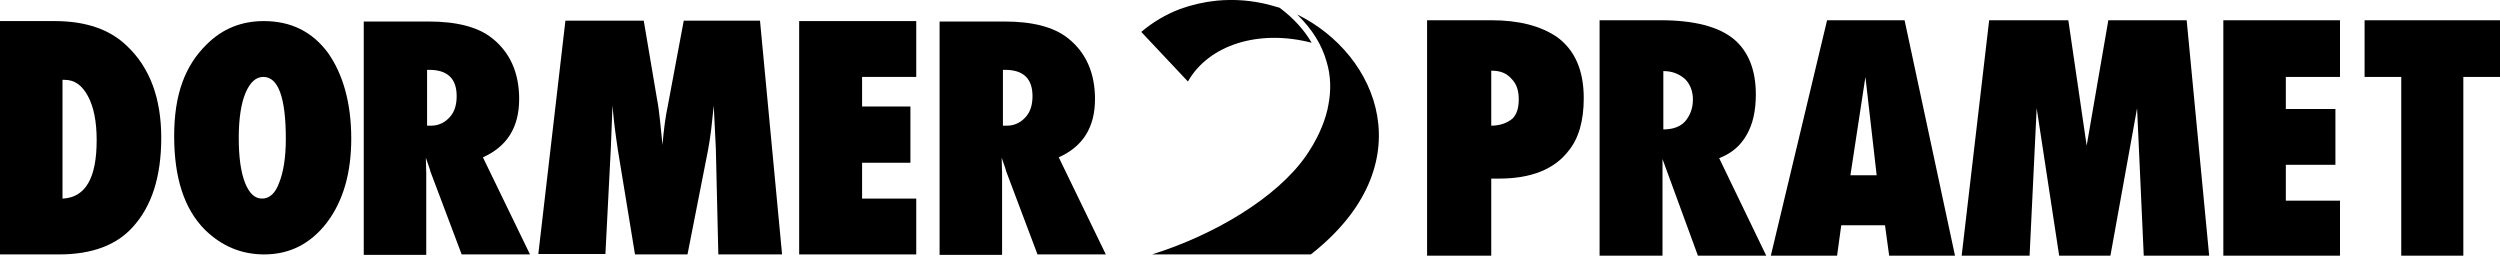
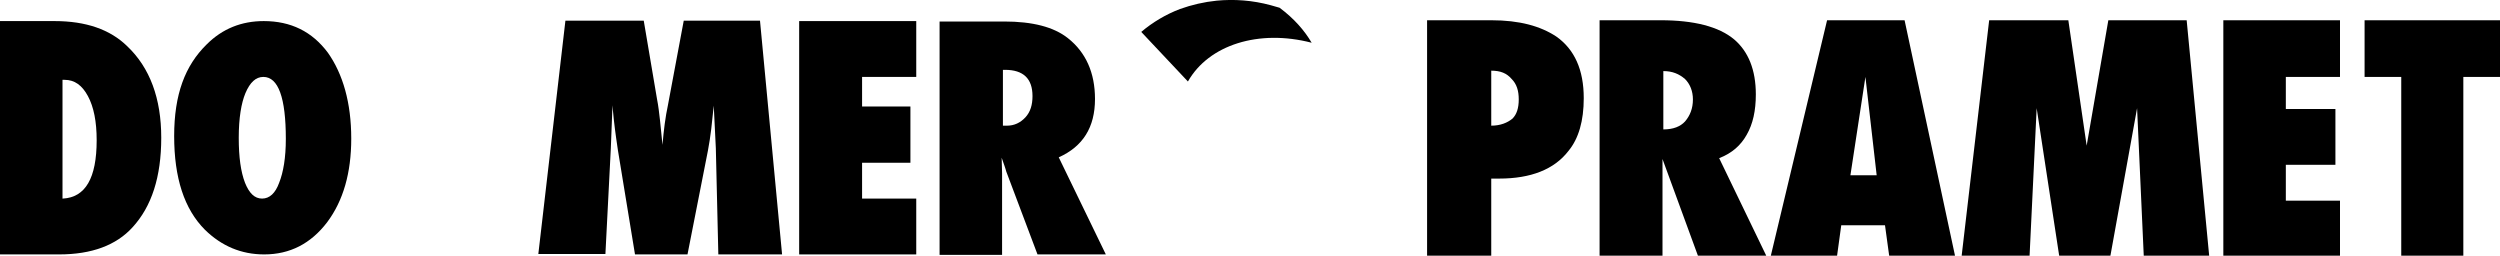
<svg xmlns="http://www.w3.org/2000/svg" version="1.1" viewBox="0 0 300 30.68">
  <g>
    <g id="layer">
      <g>
        <path d="M0,30.53V2.53h6.55c3.75,0,6.65,1,8.7,3,2.75,2.6,4.1,6.3,4.1,11s-1.15,8.25-3.45,10.75c-1.95,2.15-4.9,3.25-8.8,3.25H0ZM7.55,23.83c2.7-.15,4.05-2.45,4.05-7,0-2.25-.35-4-1.05-5.3-.7-1.3-1.6-1.95-2.8-1.95h-.25v14.25h.05Z" />
        <path d="M42.15,16.63c0,4.1-.95,7.45-2.9,10.05-1.95,2.55-4.45,3.85-7.55,3.85-2.75,0-5.1-1-7.1-2.95-2.5-2.5-3.7-6.25-3.7-11.25s1.3-8.45,3.9-11c1.9-1.9,4.2-2.8,6.85-2.8,3.25,0,5.8,1.25,7.7,3.8,1.8,2.55,2.8,6,2.8,10.3M34.3,16.68c0-4.95-.9-7.45-2.7-7.45-.9,0-1.6.65-2.15,1.95-.5,1.2-.8,3-.8,5.35s.25,4.1.75,5.4c.5,1.25,1.15,1.9,2.05,1.9s1.6-.65,2.05-1.9c.5-1.25.8-3,.8-5.25" />
-         <path d="M63.6,30.53h-8.2l-3.75-9.95c-.05-.15-.1-.4-.2-.65-.1-.3-.2-.6-.35-1l.05,1.85v9.8h-7.5V2.58h7.75c3.4,0,5.95.65,7.65,2,2.15,1.7,3.25,4.15,3.25,7.3,0,3.4-1.45,5.7-4.35,7l5.65,11.65ZM51.25,15.08h.5c.85,0,1.6-.35,2.2-1,.6-.65.85-1.5.85-2.55,0-2.1-1.1-3.15-3.3-3.15h-.25v6.7Z" />
        <path d="M93.85,30.53h-7.65l-.3-12.75-.25-5.1c-.1,1-.2,1.9-.3,2.8-.1.9-.25,1.75-.4,2.6l-2.45,12.45h-6.3l-2.05-12.5c-.1-.7-.3-1.95-.5-3.75,0-.25-.1-.8-.15-1.65l-.2,5.15-.65,12.7h-8.05l3.25-28h9.4l1.6,9.45c.15.75.25,1.6.35,2.5s.2,1.9.3,2.95c.15-1.8.35-3.35.65-4.75l1.9-10.15h9.15l2.65,28.05Z" />
        <polygon points="95.9 30.53 95.9 2.53 109.95 2.53 109.95 9.23 103.45 9.23 103.45 12.78 109.25 12.78 109.25 19.53 103.45 19.53 103.45 23.83 109.95 23.83 109.95 30.53 95.9 30.53" />
        <path d="M132.7,30.53h-8.2l-3.75-9.95c-.05-.15-.1-.4-.2-.65-.1-.3-.2-.6-.35-1l.05,1.85v9.8h-7.5V2.58h7.75c3.4,0,5.95.65,7.65,2,2.15,1.7,3.25,4.15,3.25,7.3,0,3.4-1.45,5.7-4.35,7l5.65,11.65ZM120.35,15.08h.5c.85,0,1.6-.35,2.2-1,.6-.65.85-1.5.85-2.55,0-2.1-1.1-3.15-3.3-3.15h-.25v6.7Z" />
        <path d="M171.25,30.68V2.43h7.7c3.4,0,5.9.7,7.8,1.95,2.2,1.55,3.3,4,3.3,7.4,0,2.7-.6,4.85-1.85,6.35-1.7,2.2-4.5,3.3-8.3,3.3h-.95v9.25h-7.7ZM178.95,15.08c1.1,0,1.95-.35,2.55-.85.5-.5.75-1.25.75-2.3s-.25-1.85-.85-2.45c-.6-.7-1.35-1-2.45-1v6.6Z" />
        <path d="M191.95,30.68V2.43h7.35c3.95,0,6.95.75,8.8,2.3,1.7,1.45,2.6,3.65,2.6,6.6,0,1.95-.35,3.55-1.1,4.85-.7,1.25-1.75,2.2-3.3,2.8l5.65,11.7h-8.2l-4.25-11.6v11.6h-7.55ZM199.6,15.53c1.2,0,2.05-.35,2.6-.95.6-.7.95-1.55.95-2.65,0-1-.35-1.85-.95-2.45-.7-.6-1.5-.95-2.6-.95v7Z" />
        <path d="M234.6,30.68h-7.9l-.5-3.65h-5.25l-.5,3.65h-7.95l6.75-28.25h9.3l6.05,28.25ZM222.05,21.03h3.15l-1.35-11.8-1.8,11.8Z" />
        <polygon points="265.1 30.68 257.25 30.68 256.45 12.98 253.25 30.68 247.1 30.68 244.4 12.98 243.55 30.68 235.4 30.68 238.7 2.43 248.2 2.43 250.4 17.48 253 2.43 262.4 2.43 265.1 30.68" />
        <polygon points="266.8 30.68 266.8 2.43 280.8 2.43 280.8 9.23 274.3 9.23 274.3 13.08 280.25 13.08 280.25 19.78 274.3 19.78 274.3 24.08 280.8 24.08 280.8 30.68 266.8 30.68" />
      </g>
      <g>
        <polygon points="295.6 30.68 288.15 30.68 288.15 9.23 283.75 9.23 283.75 2.43 300 2.43 300 9.23 295.6 9.23 295.6 30.68" />
        <path d="M157.4,5.13c-6.35-1.65-12.35.25-14.85,4.65l-5.6-5.95c1.35-1.15,2.95-2.1,4.65-2.75,1.4-.5,2.9-.85,4.4-1,2.1-.2,4.3-.05,6.5.55.35.1.7.2,1.05.3,1.75,1.3,3,2.75,3.85,4.2" />
      </g>
-       <path d="M157.3,30.53c13.65-10.7,8.15-24-1.65-28.8,1.85,1.8,3,3.7,3.55,5.7h0c.5,1.65.55,3.4.2,5.2-.05.15-.05.3-.1.5-.45,1.9-1.35,3.8-2.6,5.6-3.5,5-10.95,9.45-18.45,11.8h19.05Z" />
    </g>
  </g>
</svg>